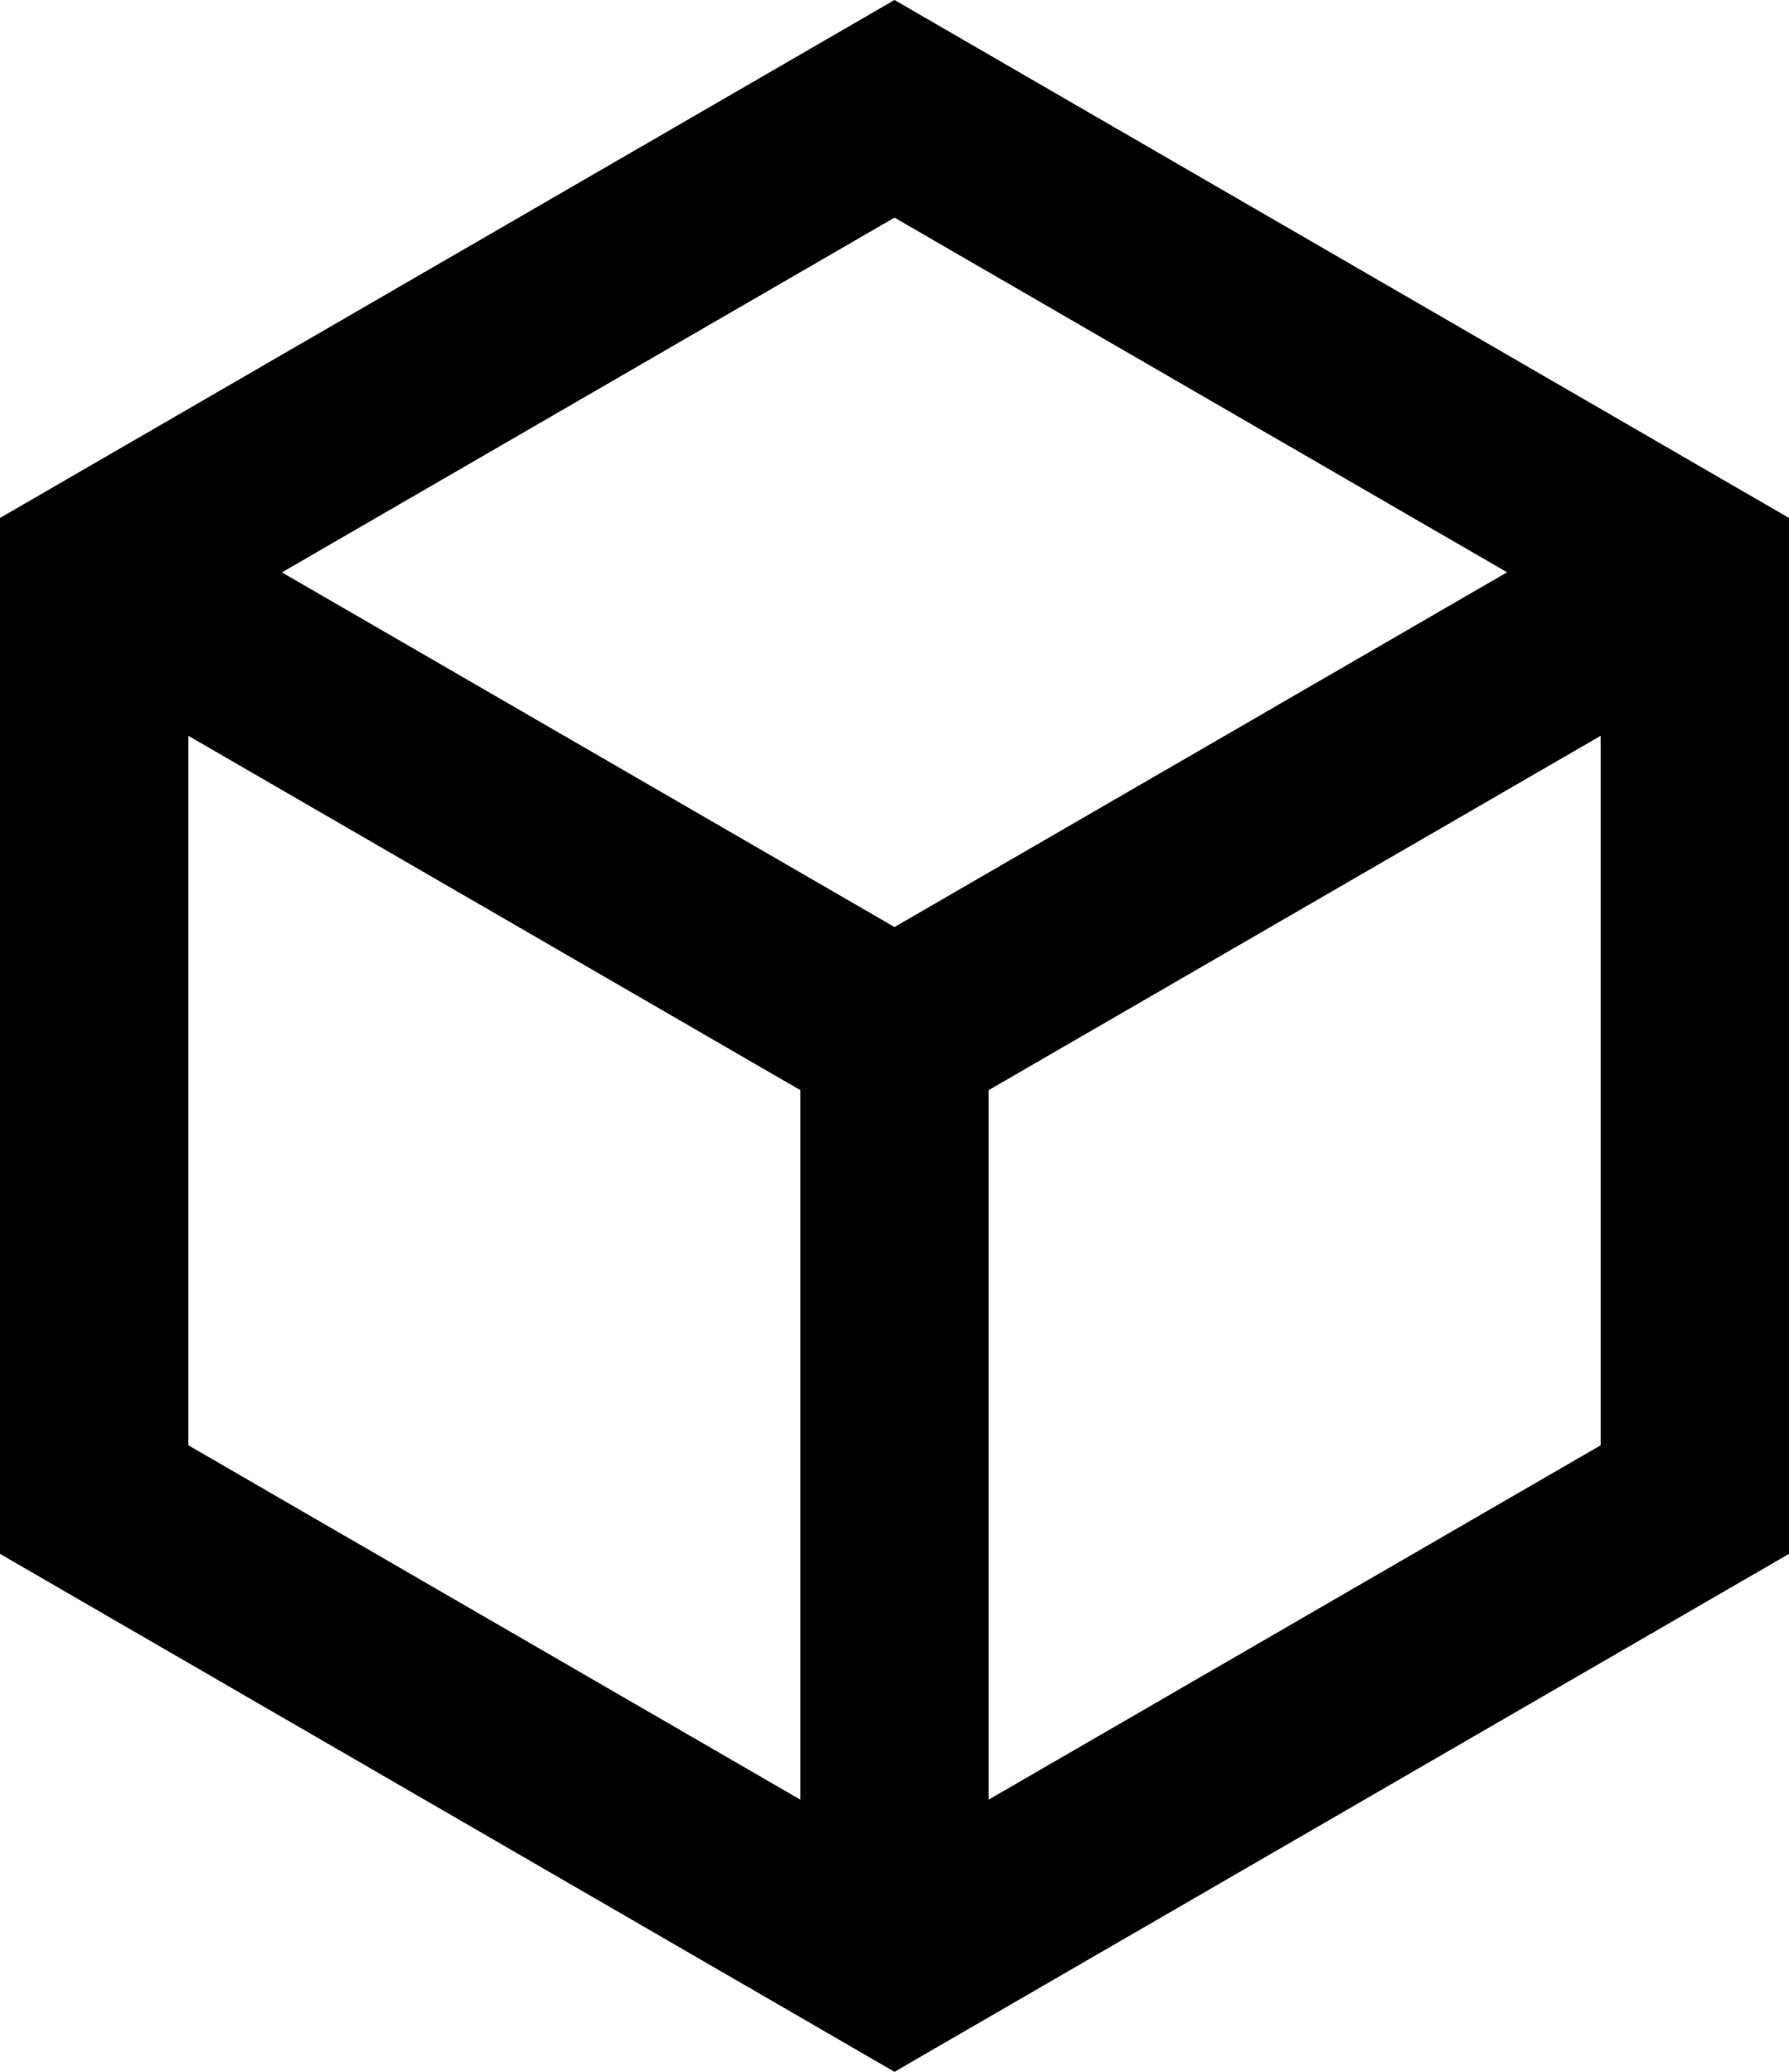
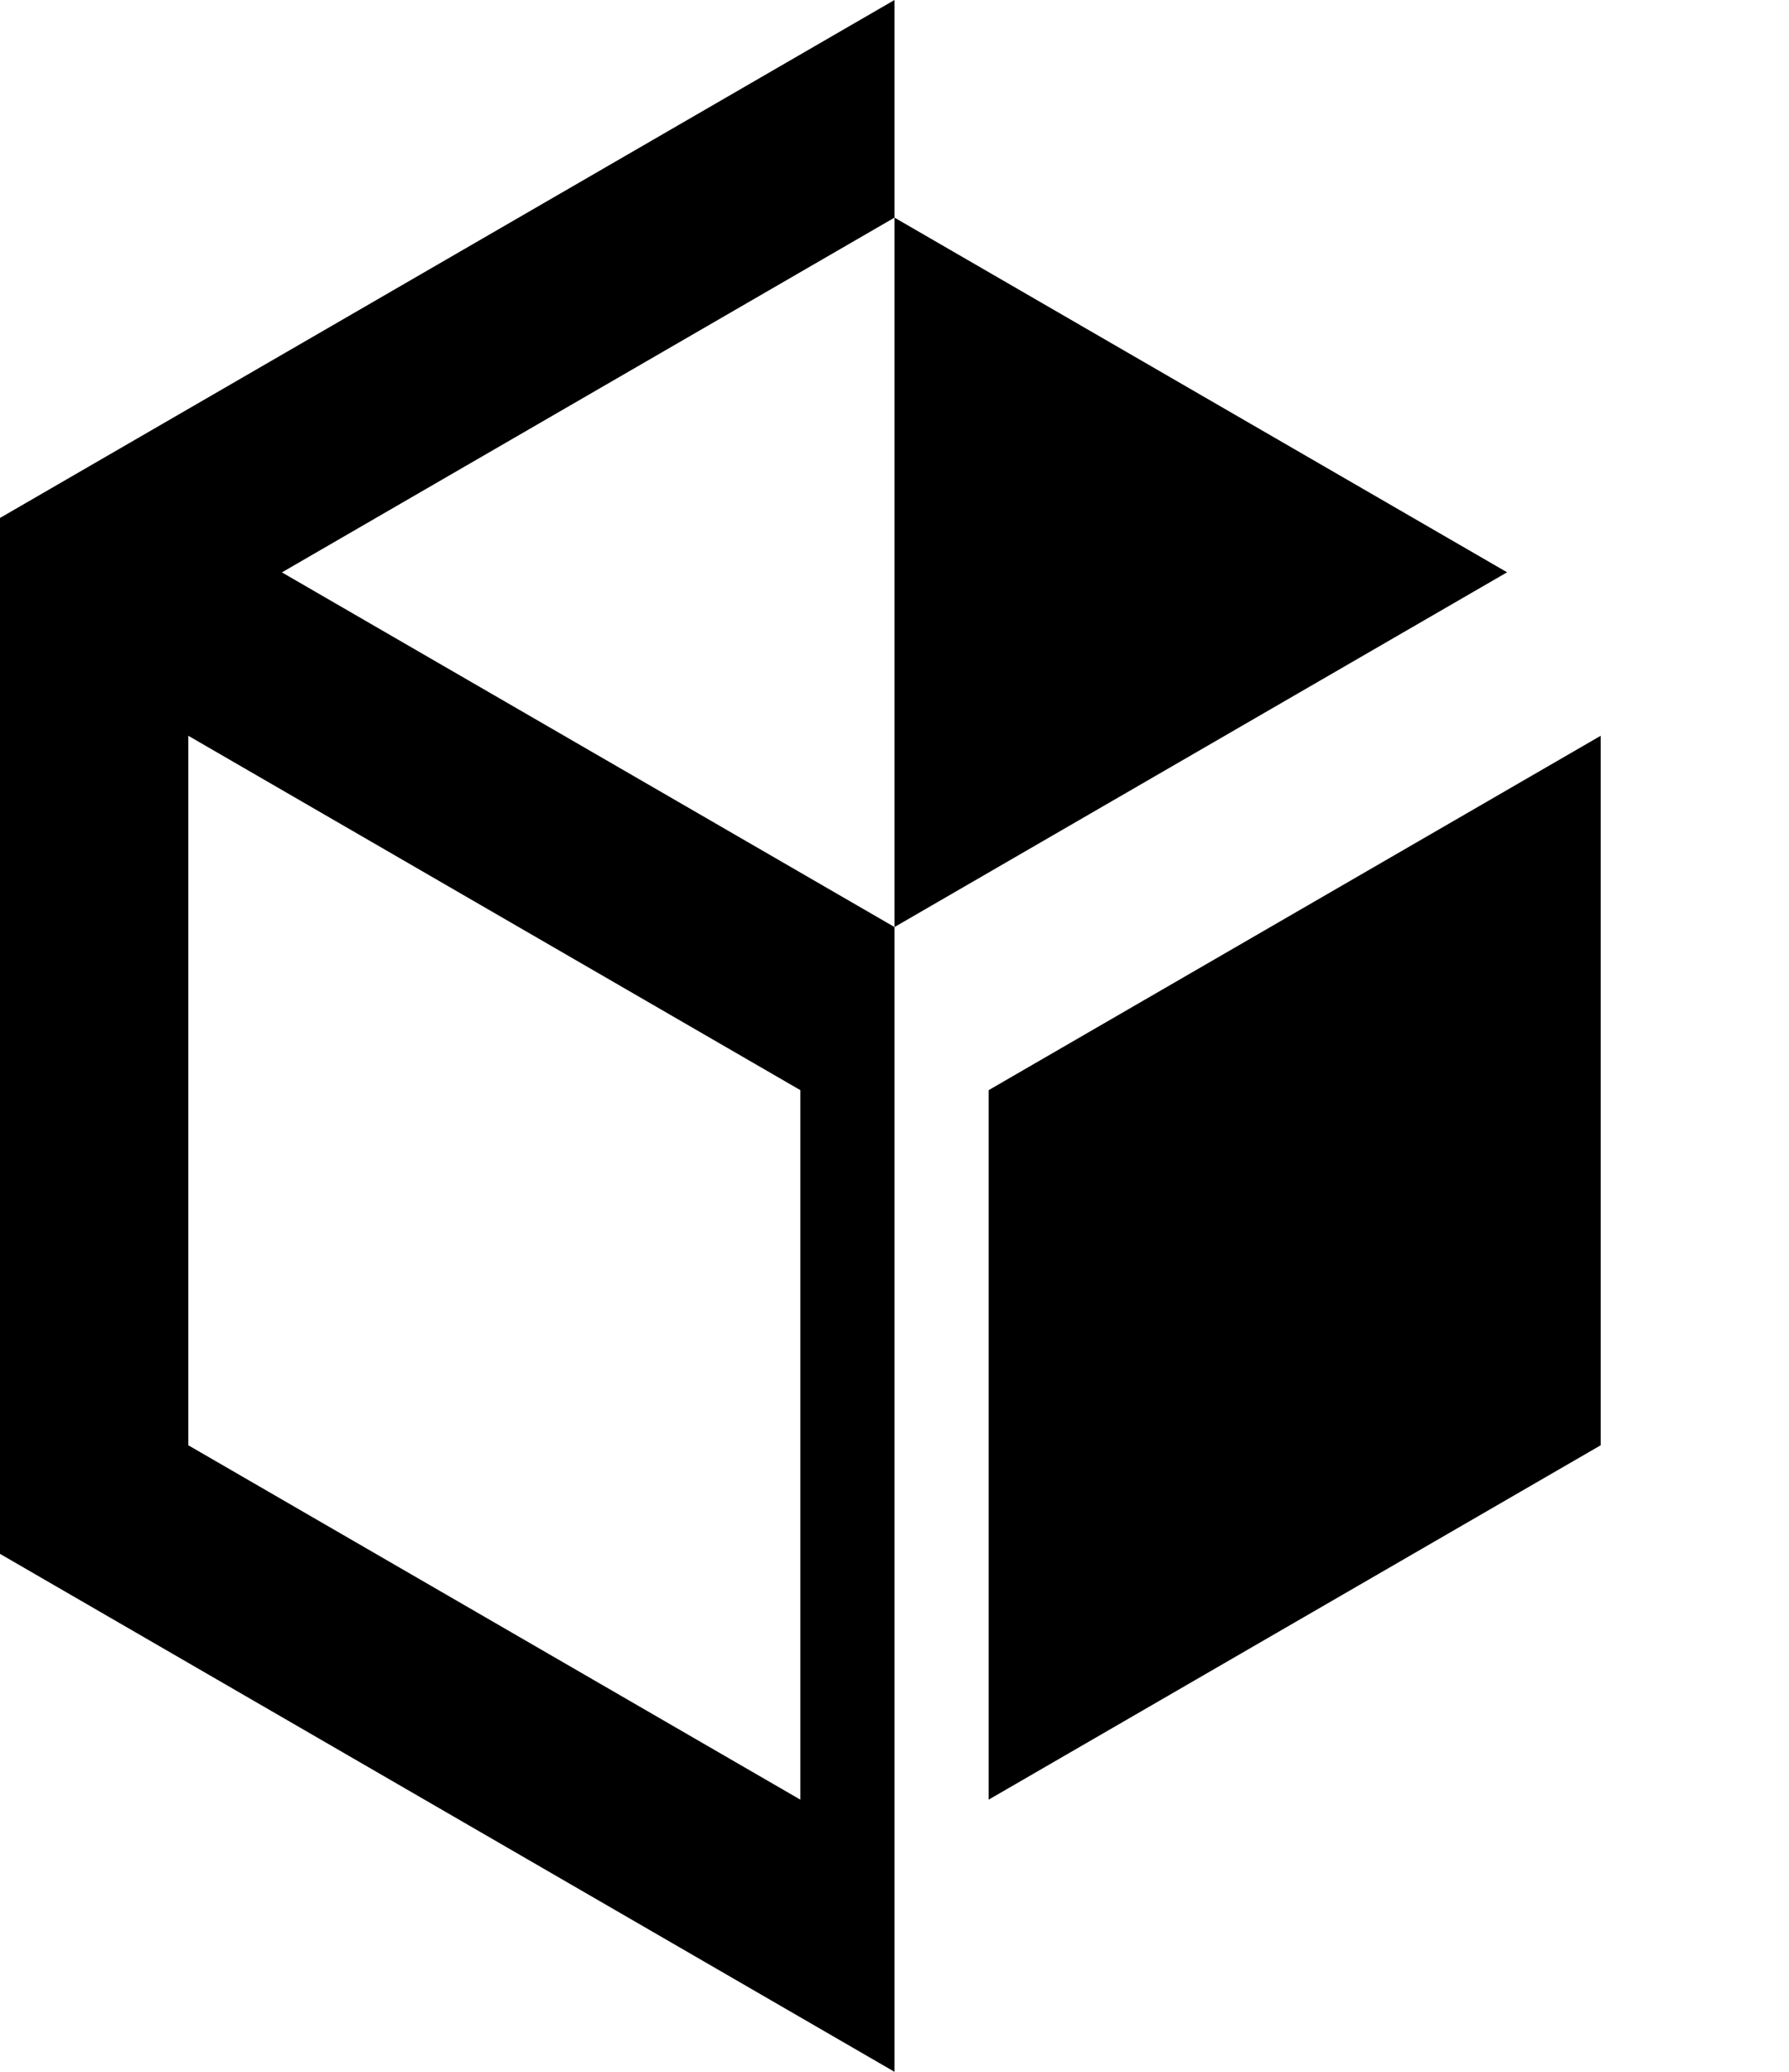
<svg xmlns="http://www.w3.org/2000/svg" width="19" height="22" viewBox="0 0 19 22">
-   <path d="M12,1l9.5,5.5v11L12,23,2.5,17.5V6.5ZM5.494,7.078,12,10.844l6.506-3.767L12,3.311ZM4.5,8.813v7.534L11,20.11V12.576ZM13,20.11l6.5-3.763V8.813L13,12.576Z" transform="translate(-2.5 -1)" />
+   <path d="M12,1v11L12,23,2.5,17.5V6.5ZM5.494,7.078,12,10.844l6.506-3.767L12,3.311ZM4.5,8.813v7.534L11,20.11V12.576ZM13,20.11l6.5-3.763V8.813L13,12.576Z" transform="translate(-2.5 -1)" />
</svg>